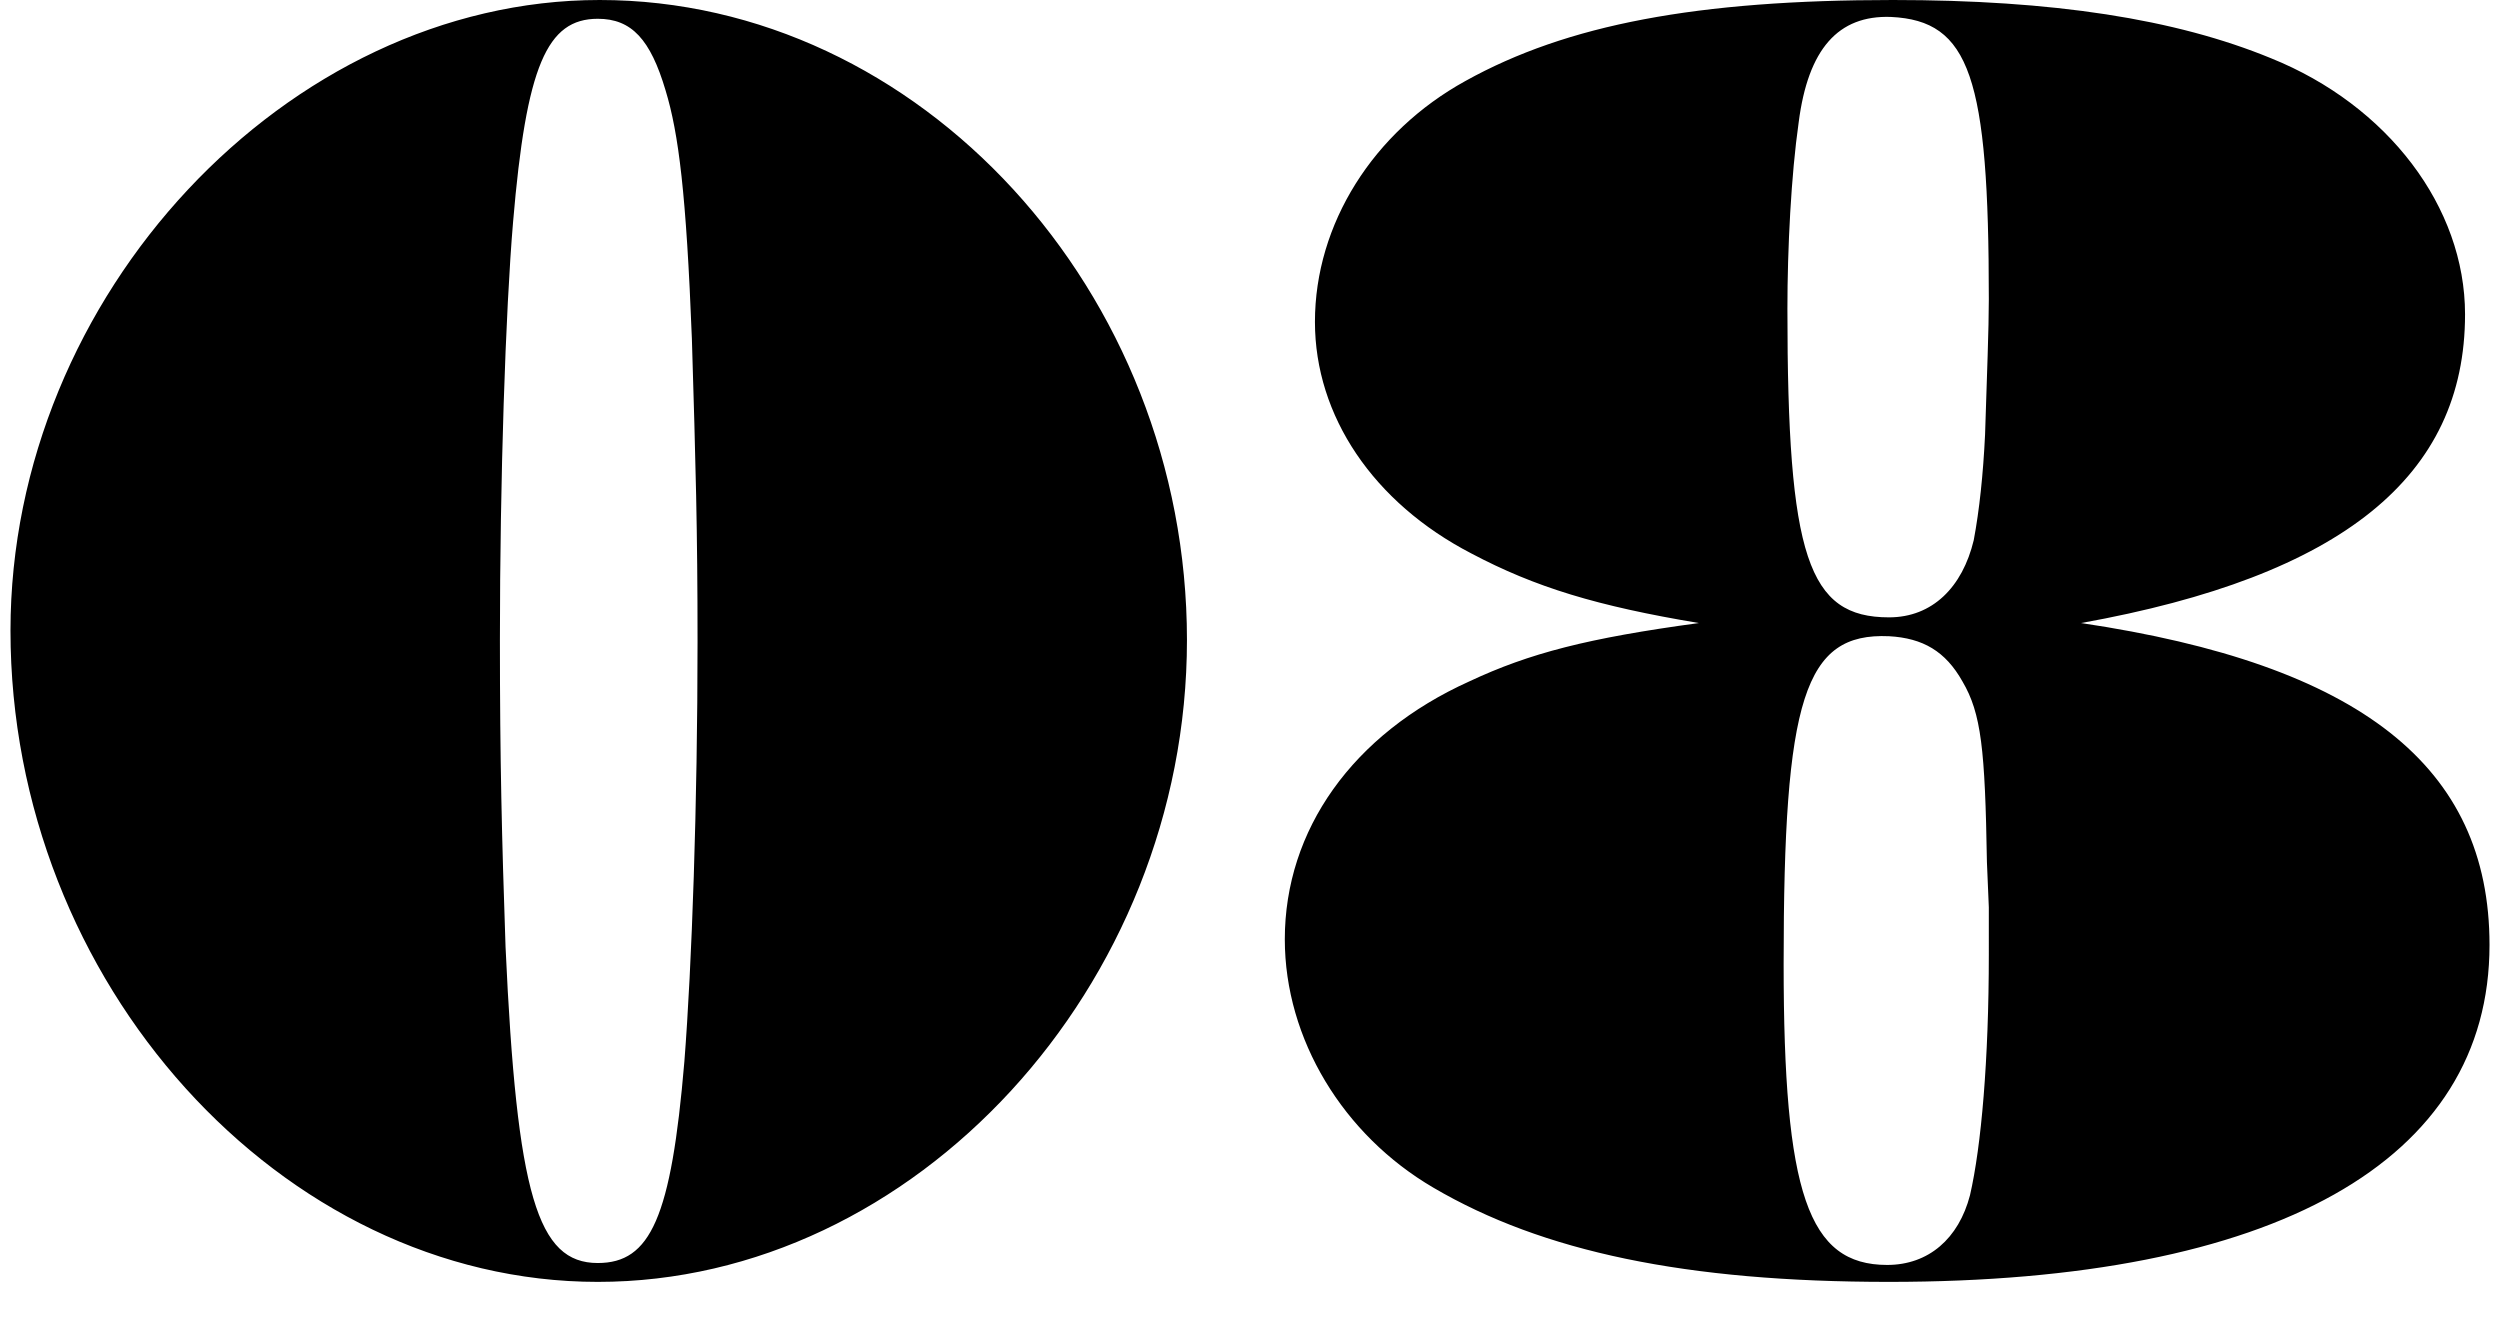
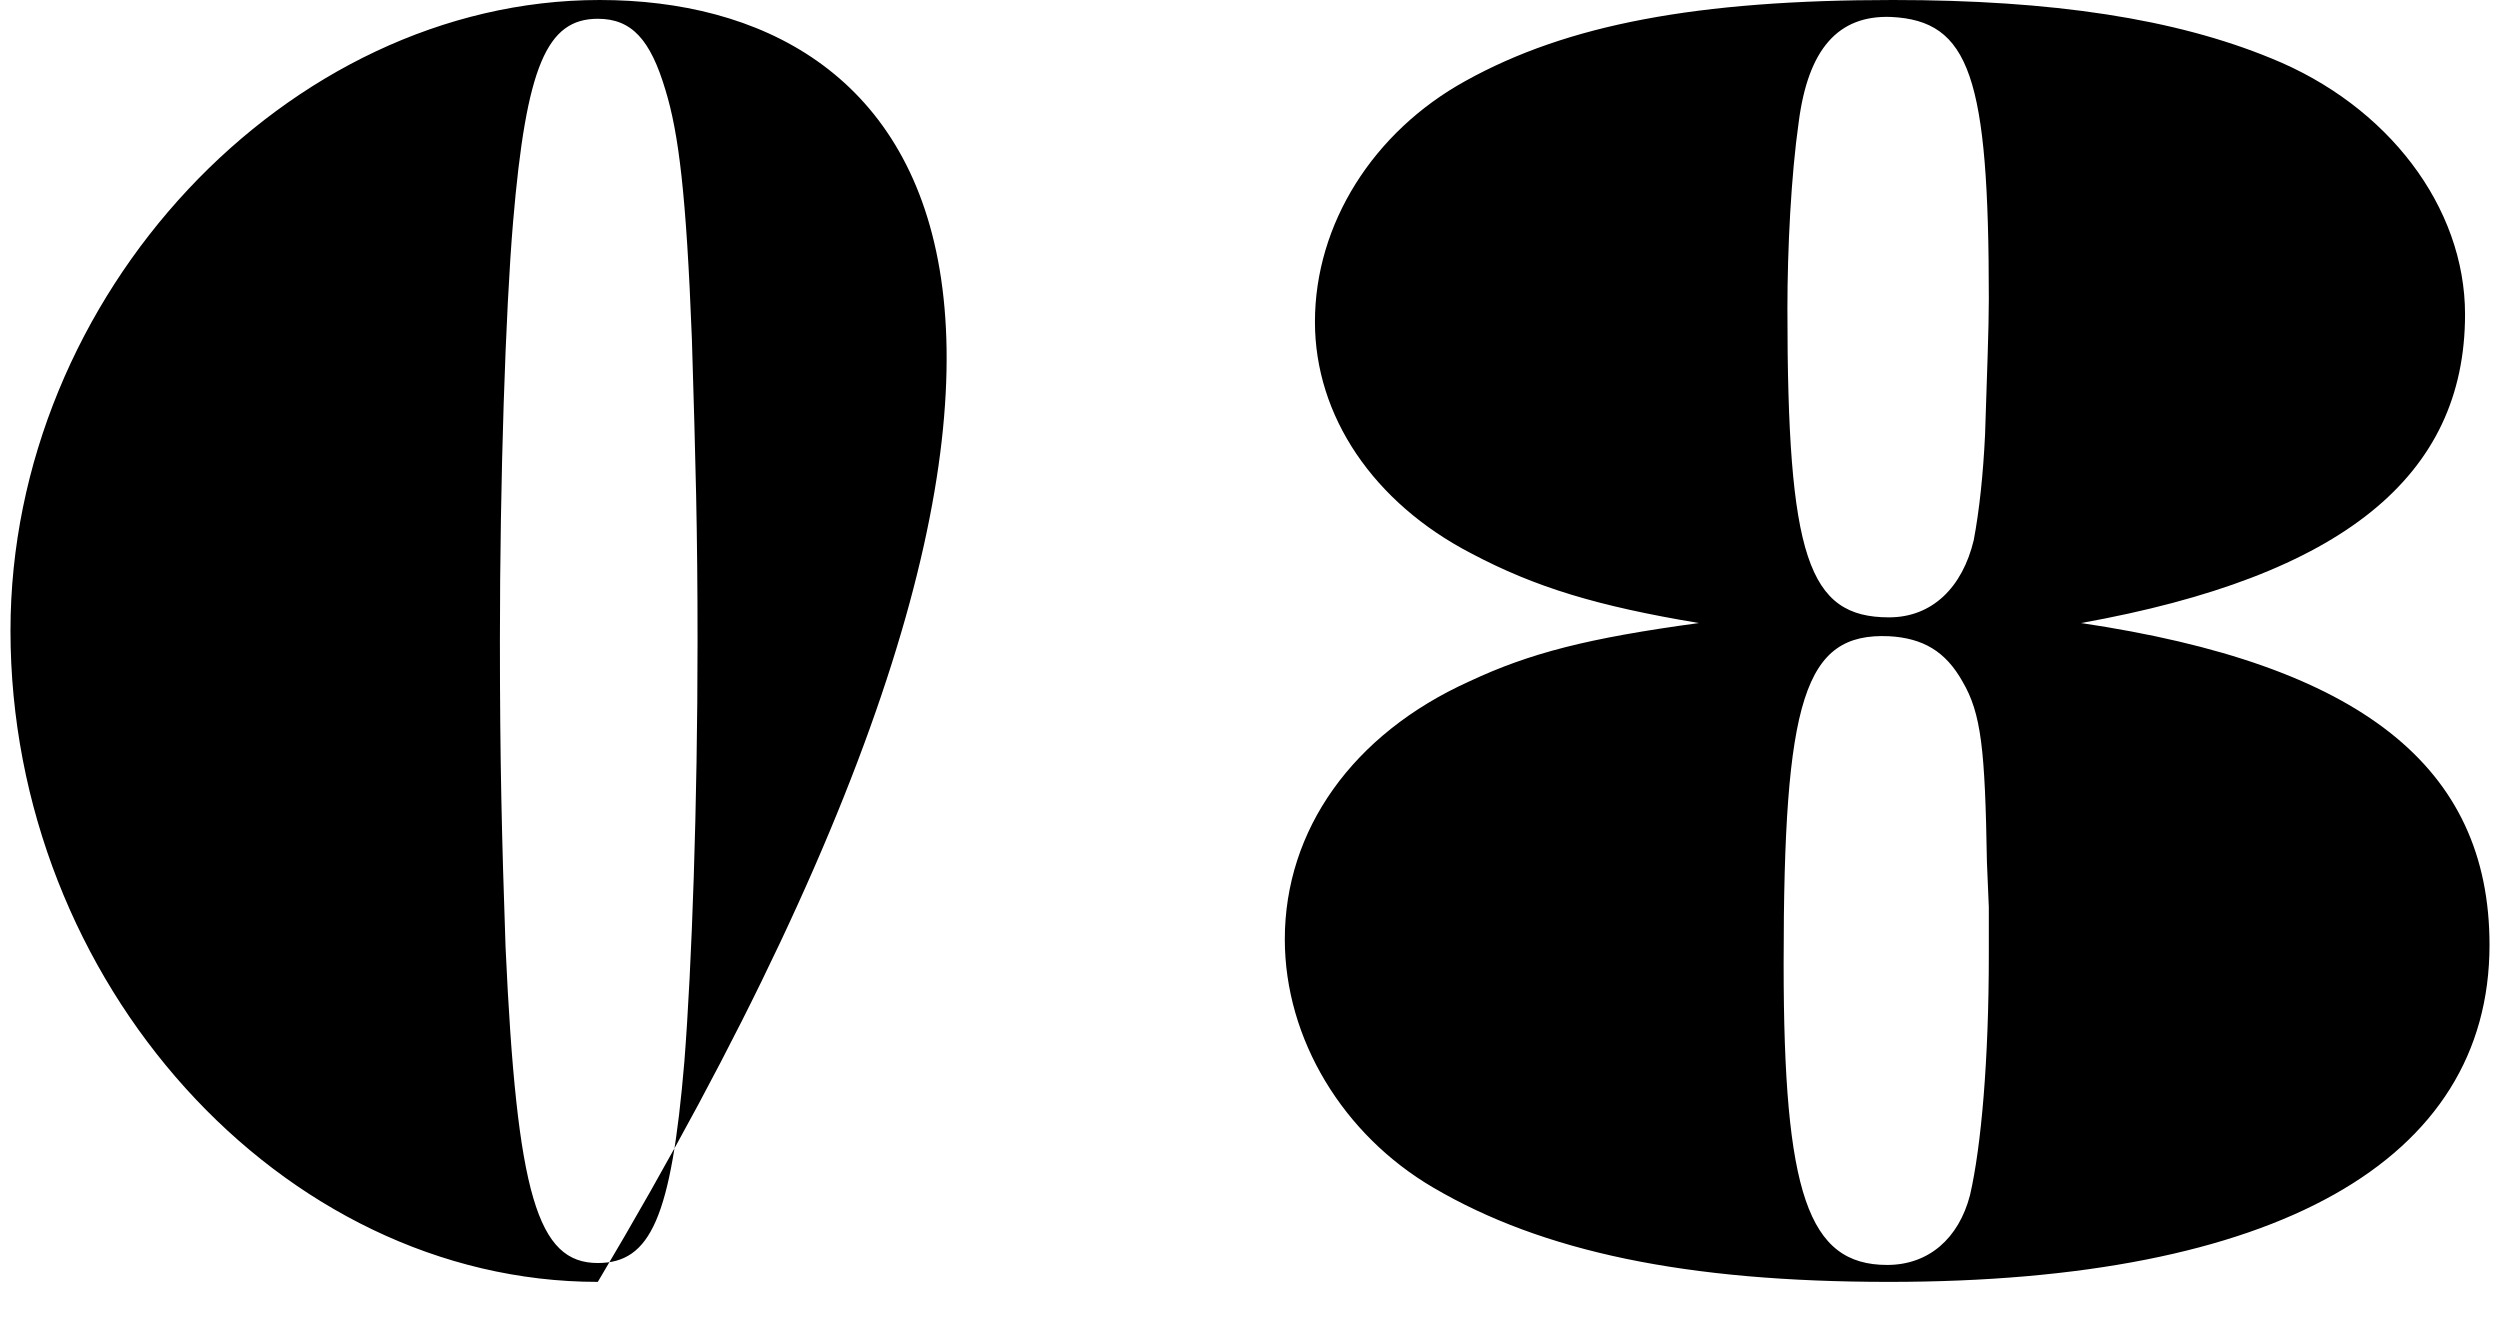
<svg xmlns="http://www.w3.org/2000/svg" version="1.1" id="レイヤー_1" x="0px" y="0px" width="170px" height="90px" viewBox="0 0 170 90" enable-background="new 0 0 170 90" xml:space="preserve">
-   <path d="M128.584,1.152c5.375,0.254,6.656,4.094,6.656,19.199c0,2.047-0.129,5.117-0.256,9.215c-0.129,2.688-0.385,5.121-0.77,7.168  c-0.768,3.199-2.814,5.246-5.76,5.246c-5.504,0-6.91-4.094-6.91-20.988c0-4.098,0.254-9.09,0.766-12.672  C122.951,3.328,125,1.023,128.584,1.152 M135.24,64.895c0,7.168-0.512,13.055-1.281,16.383c-0.768,2.945-2.816,4.738-5.631,4.738  c-5.377,0-7.041-4.863-7.041-20.48c0-18.047,1.408-22.527,7.168-22.273c2.305,0.129,3.84,1.023,4.992,3.074  c1.281,2.176,1.537,4.605,1.664,12.285l0.129,3.074V64.895z M141.512,42.367c17.791-3.199,26.111-9.984,26.111-20.992  c0-7.297-5.248-14.207-13.184-17.41C147.912,1.277,139.592,0,128.713,0C115.4,0,106.568,1.664,99.654,5.504  c-6.27,3.453-10.238,9.727-10.238,16.383c0,6.398,3.969,12.289,10.625,15.742c4.352,2.305,8.574,3.586,15.486,4.738  c-7.553,1.023-11.52,2.047-15.615,3.969c-7.938,3.582-12.545,10.109-12.545,17.535c0,6.785,3.969,13.312,10.111,16.895  c7.426,4.352,17.152,6.402,30.977,6.402c26.24,0,40.832-8.195,40.832-22.914C169.287,52.094,160.455,45.184,141.512,42.367   M40.65,1.277c2.305,0,3.582,1.41,4.607,4.863c0.896,2.945,1.408,7.043,1.791,16.898c0.258,8.574,0.385,12.926,0.385,20.605  c0,11.012-0.385,22.02-0.896,28.547c-0.895,10.621-2.305,13.695-5.887,13.695c-4.098,0-5.504-4.609-6.273-21.504  c-0.254-7.426-0.383-12.672-0.383-20.863c0-10.883,0.383-22.402,0.895-28.418C35.787,4.477,37.193,1.277,40.65,1.277 M40.777,0  C19.529,0,0.713,20.094,0.713,42.879c0,23.934,18.434,44.289,39.938,44.289S80.713,67.07,80.713,43.52  C80.713,19.84,62.537,0,40.777,0" />
+   <path d="M128.584,1.152c5.375,0.254,6.656,4.094,6.656,19.199c0,2.047-0.129,5.117-0.256,9.215c-0.129,2.688-0.385,5.121-0.77,7.168  c-0.768,3.199-2.814,5.246-5.76,5.246c-5.504,0-6.91-4.094-6.91-20.988c0-4.098,0.254-9.09,0.766-12.672  C122.951,3.328,125,1.023,128.584,1.152 M135.24,64.895c0,7.168-0.512,13.055-1.281,16.383c-0.768,2.945-2.816,4.738-5.631,4.738  c-5.377,0-7.041-4.863-7.041-20.48c0-18.047,1.408-22.527,7.168-22.273c2.305,0.129,3.84,1.023,4.992,3.074  c1.281,2.176,1.537,4.605,1.664,12.285l0.129,3.074V64.895z M141.512,42.367c17.791-3.199,26.111-9.984,26.111-20.992  c0-7.297-5.248-14.207-13.184-17.41C147.912,1.277,139.592,0,128.713,0C115.4,0,106.568,1.664,99.654,5.504  c-6.27,3.453-10.238,9.727-10.238,16.383c0,6.398,3.969,12.289,10.625,15.742c4.352,2.305,8.574,3.586,15.486,4.738  c-7.553,1.023-11.52,2.047-15.615,3.969c-7.938,3.582-12.545,10.109-12.545,17.535c0,6.785,3.969,13.312,10.111,16.895  c7.426,4.352,17.152,6.402,30.977,6.402c26.24,0,40.832-8.195,40.832-22.914C169.287,52.094,160.455,45.184,141.512,42.367   M40.65,1.277c2.305,0,3.582,1.41,4.607,4.863c0.896,2.945,1.408,7.043,1.791,16.898c0.258,8.574,0.385,12.926,0.385,20.605  c0,11.012-0.385,22.02-0.896,28.547c-0.895,10.621-2.305,13.695-5.887,13.695c-4.098,0-5.504-4.609-6.273-21.504  c-0.254-7.426-0.383-12.672-0.383-20.863c0-10.883,0.383-22.402,0.895-28.418C35.787,4.477,37.193,1.277,40.65,1.277 M40.777,0  C19.529,0,0.713,20.094,0.713,42.879c0,23.934,18.434,44.289,39.938,44.289C80.713,19.84,62.537,0,40.777,0" />
</svg>